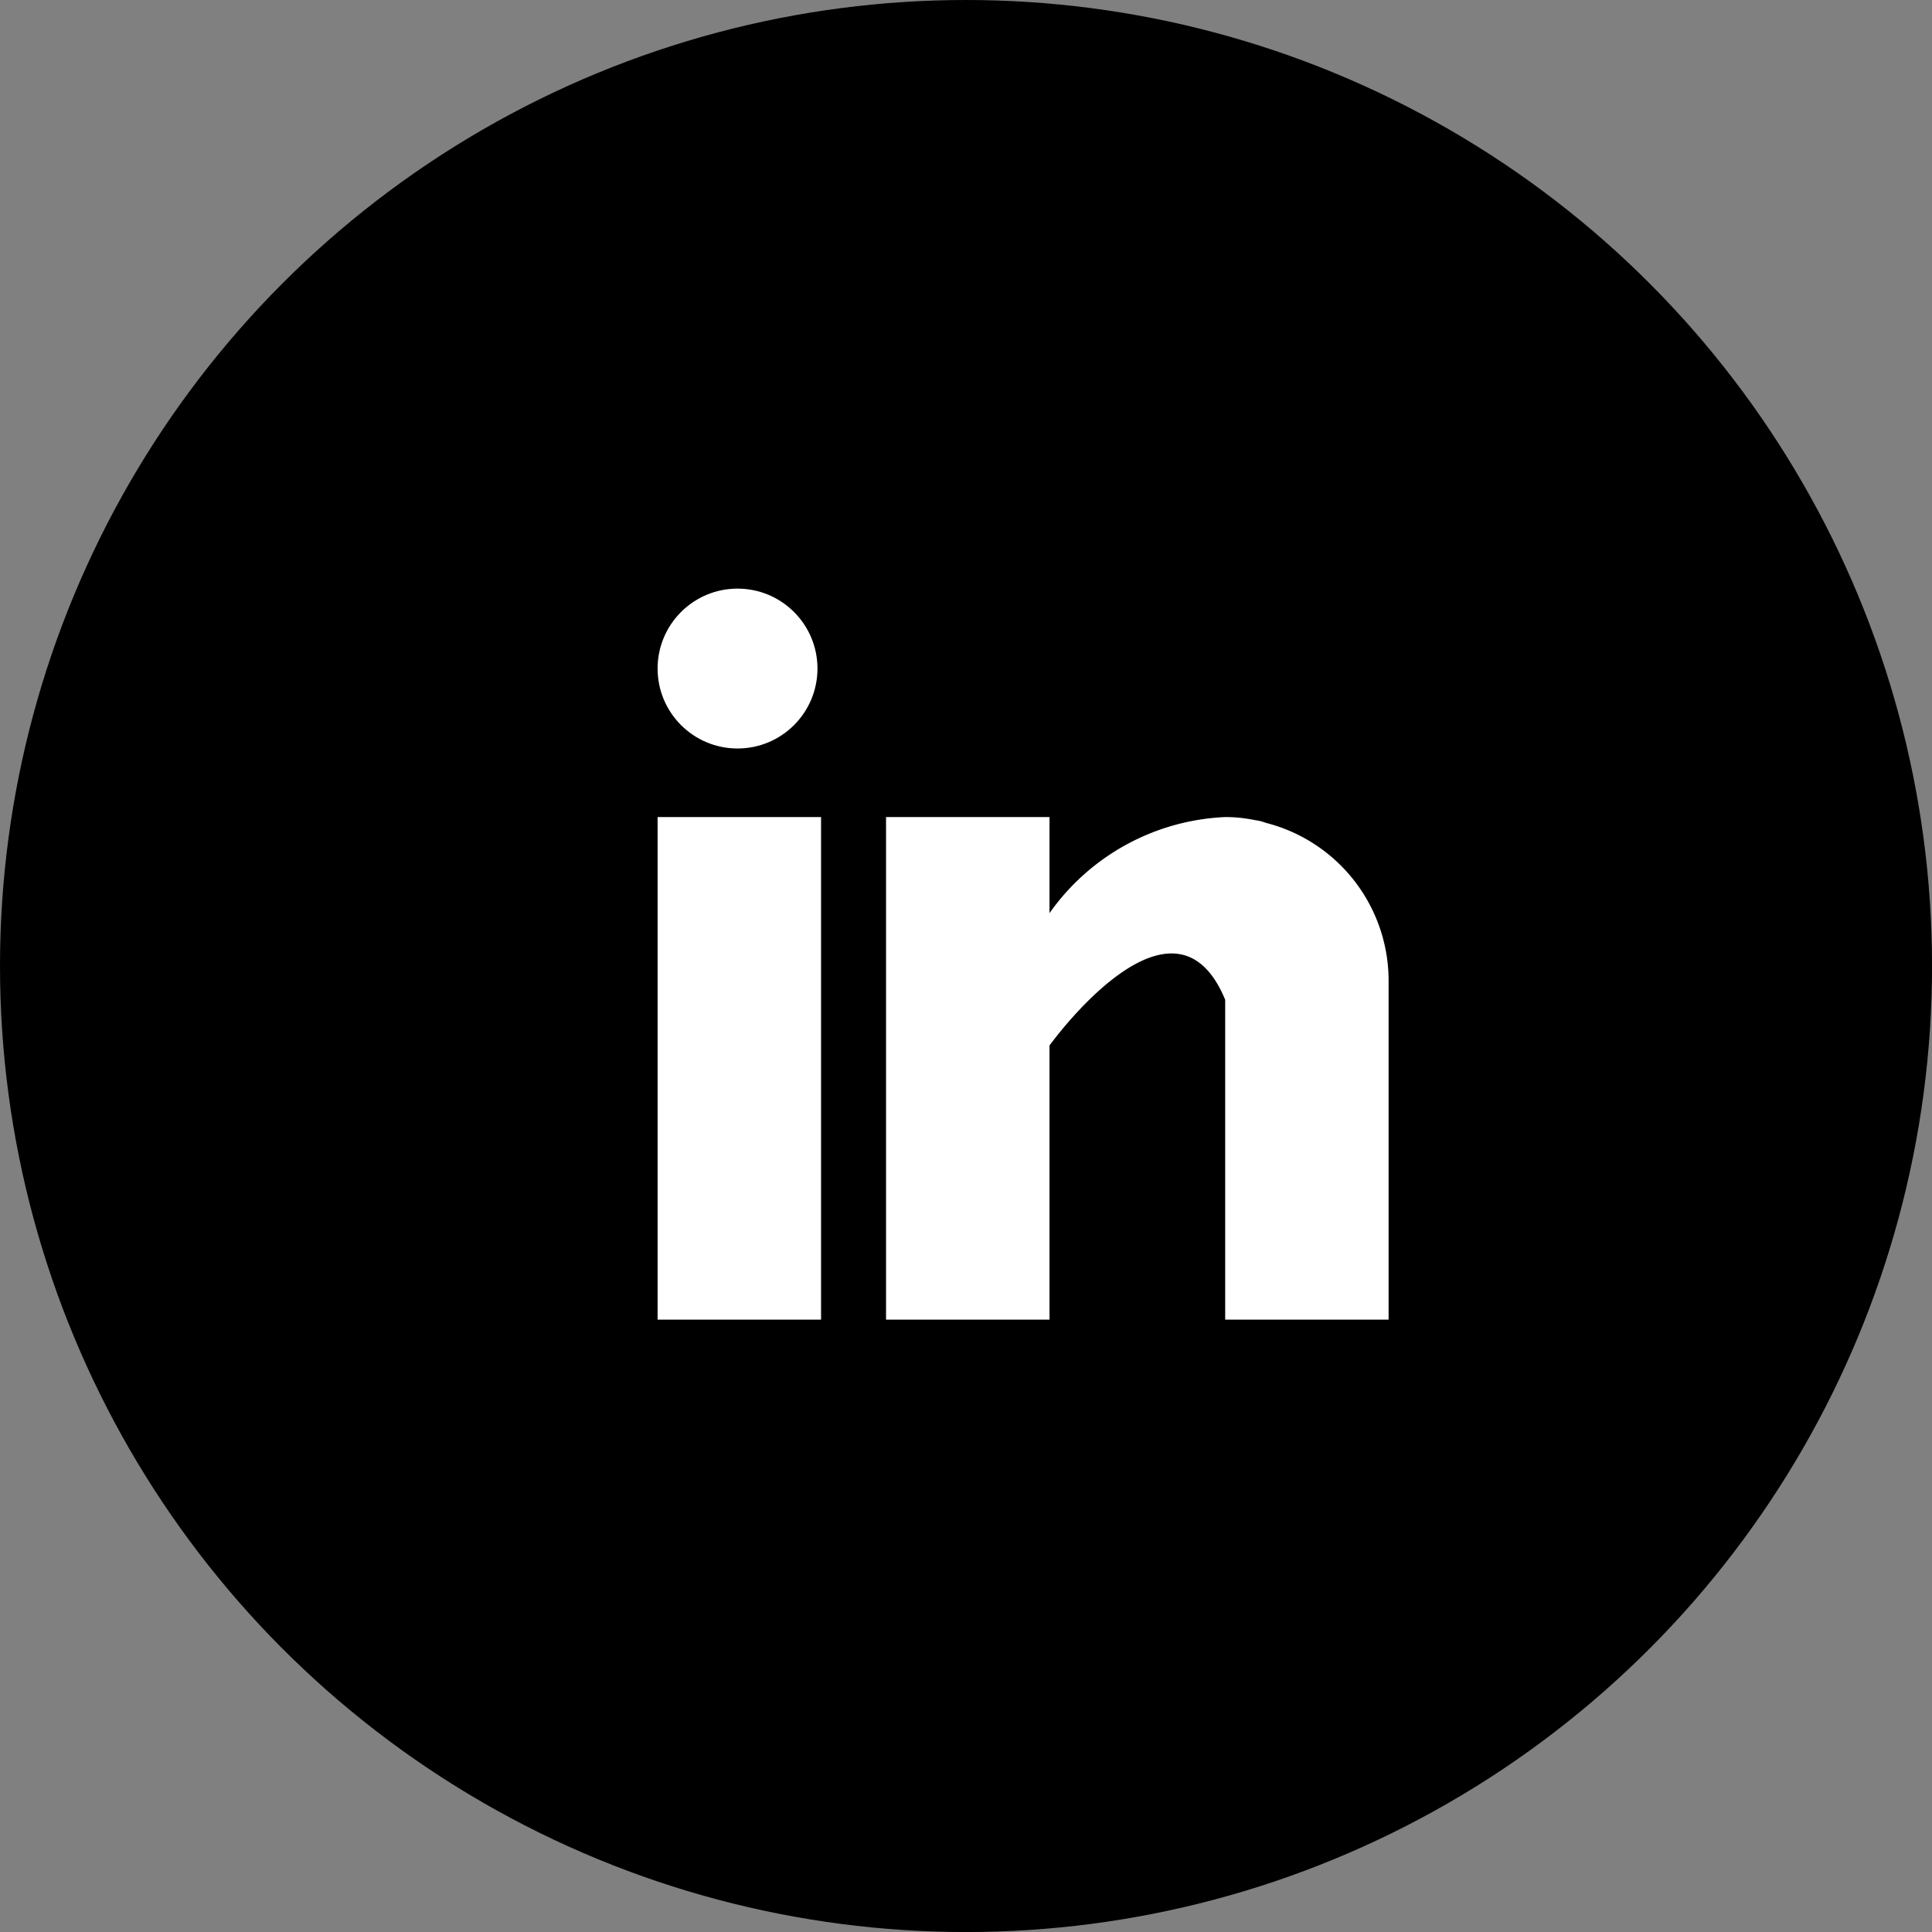
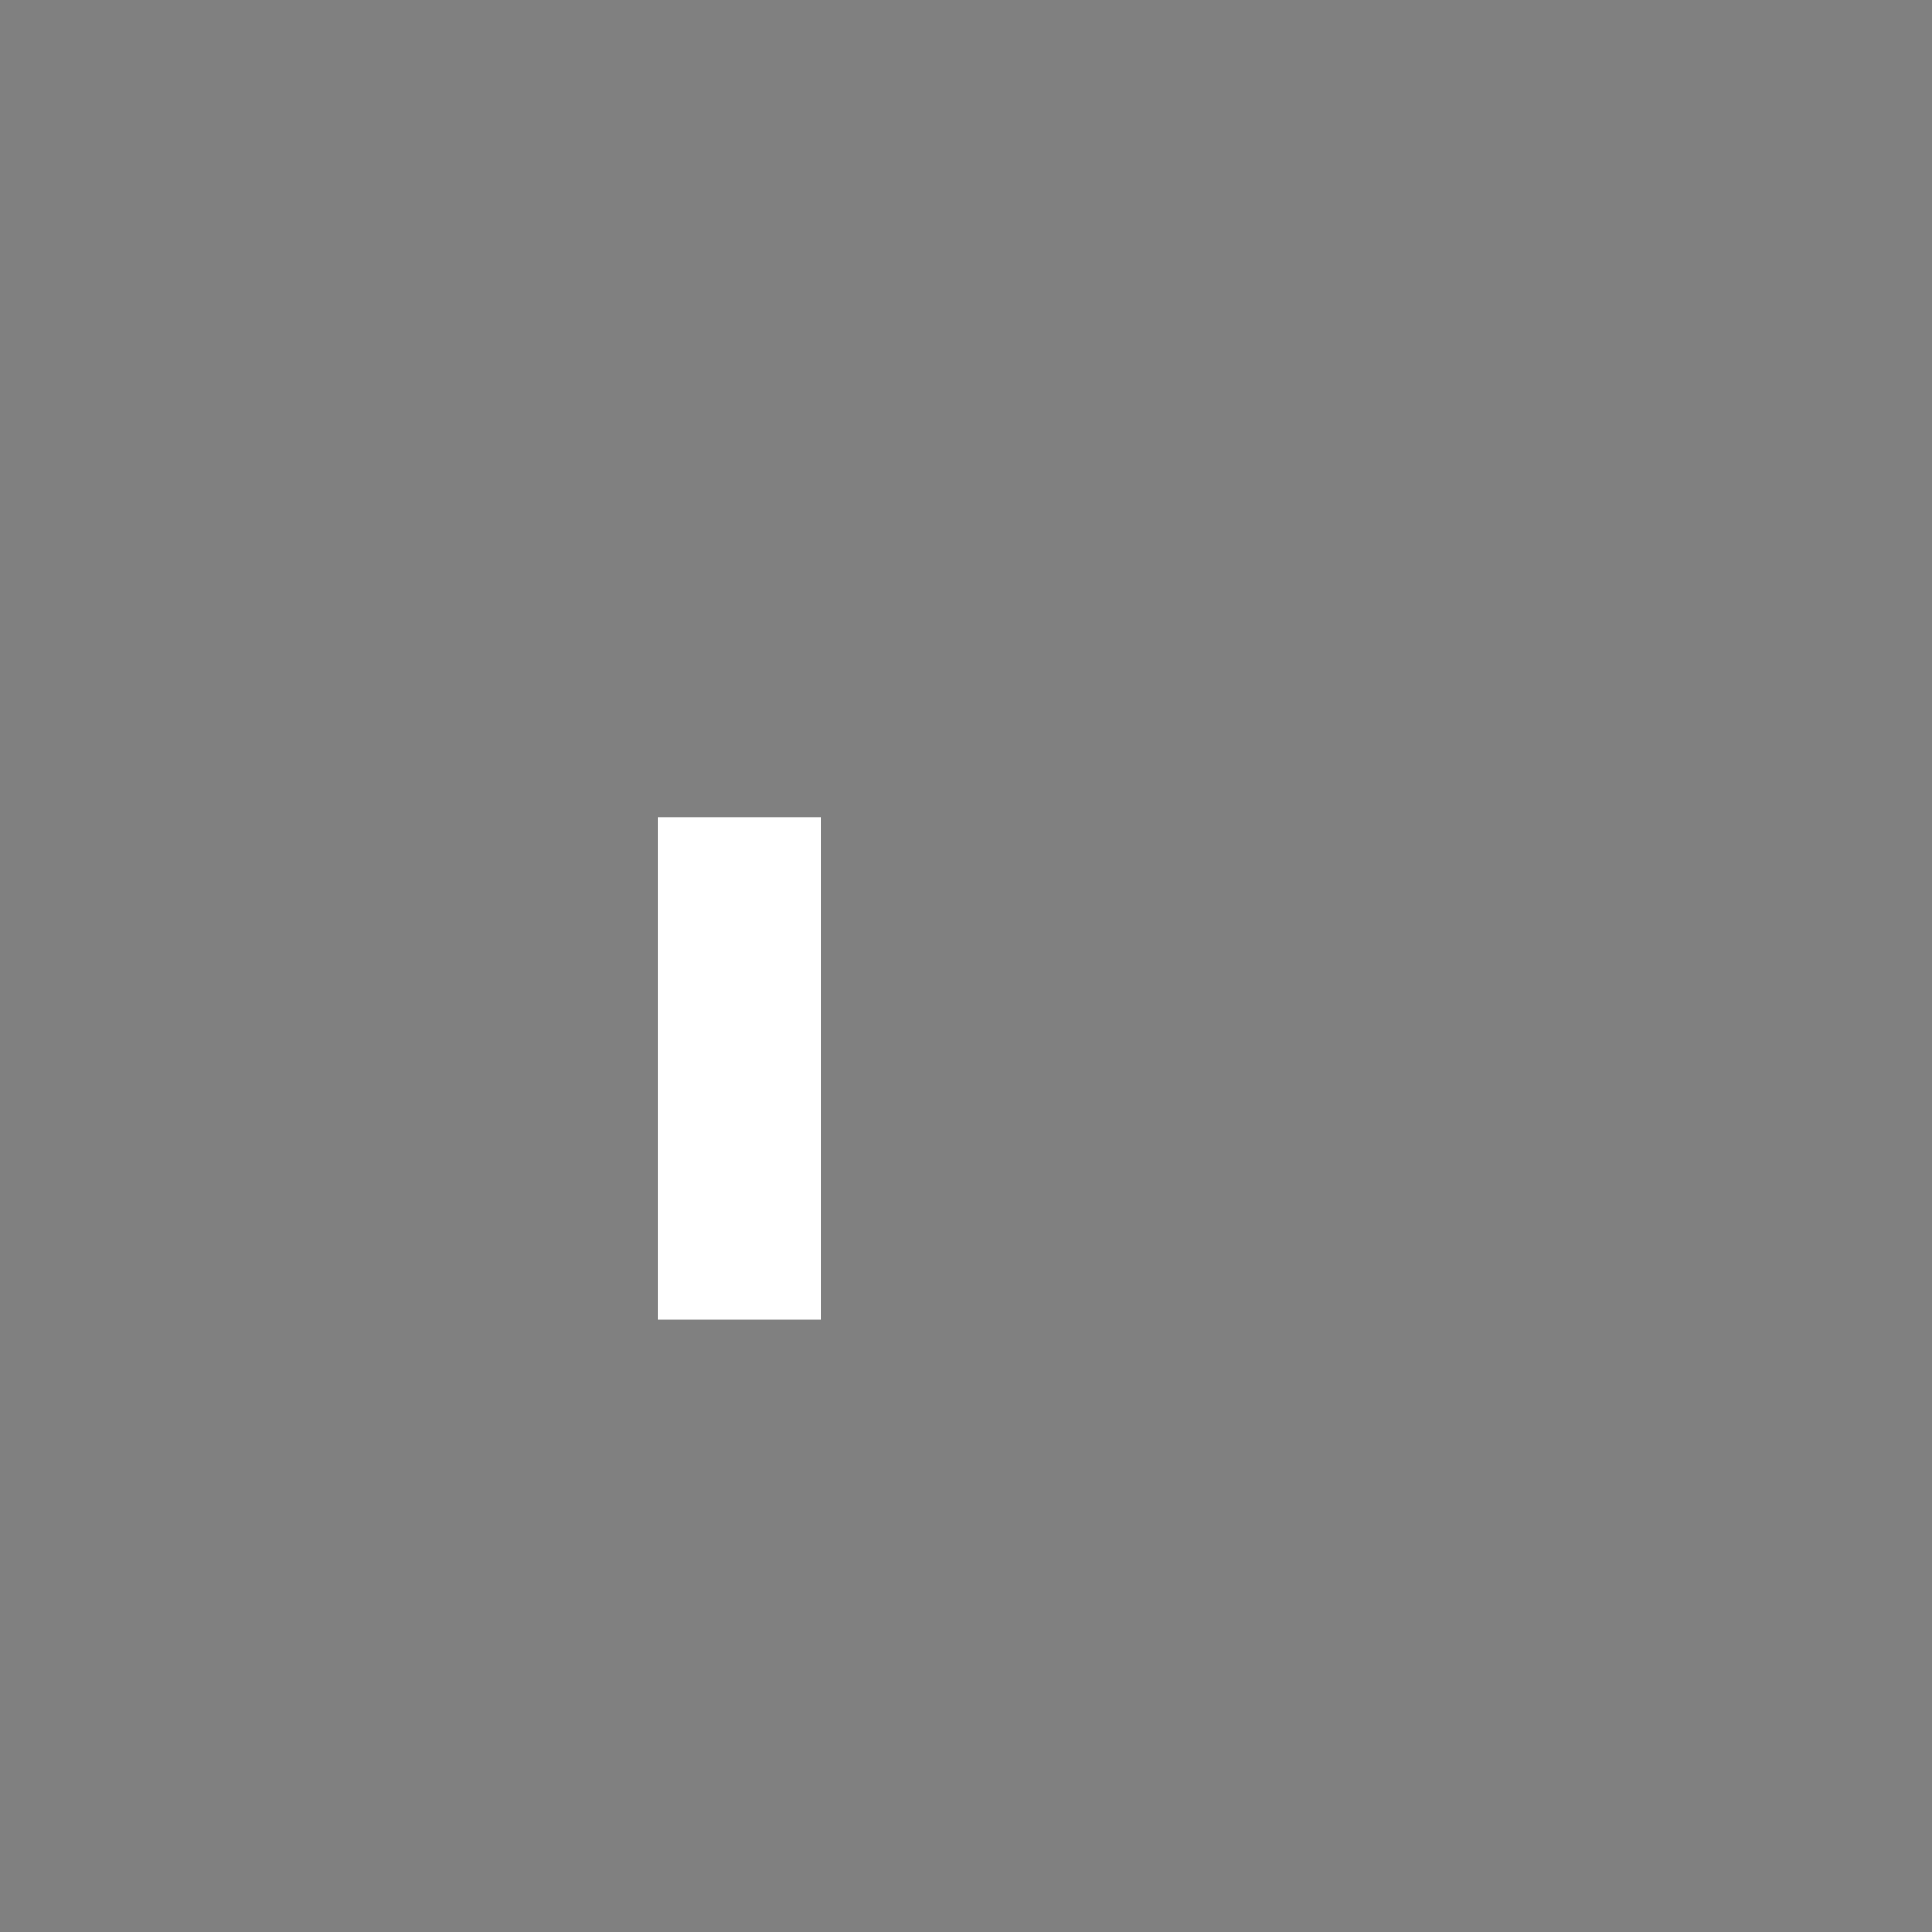
<svg xmlns="http://www.w3.org/2000/svg" width="47.419" height="47.419" viewBox="0 0 47.419 47.419">
  <rect x="0" y="0" width="47.419" height="47.419" fill="#808080" stroke="none" />
  <g id="Group_225" data-name="Group 225" transform="translate(-392.282 -6229.977)">
-     <circle id="Ellipse_12" data-name="Ellipse 12" cx="23.71" cy="23.71" r="23.71" transform="translate(392.282 6229.977)" />
    <g id="Group_224" data-name="Group 224">
      <rect id="Rectangle_58" data-name="Rectangle 58" width="4.012" height="12.335" transform="translate(408.422 6250.031)" fill="#fff" />
-       <path id="Path_554" data-name="Path 554" d="M423.363,6250.176c-.042-.014-.083-.028-.128-.041s-.107-.022-.162-.031a3.574,3.574,0,0,0-.72-.073h0a5.576,5.576,0,0,0-4.312,2.358v-2.358h-4.012v12.335h4.012v-6.728s3.032-4.223,4.312-1.122v7.85h4.011v-8.324A4,4,0,0,0,423.363,6250.176Z" fill="#fff" />
-       <circle id="Ellipse_13" data-name="Ellipse 13" cx="1.962" cy="1.962" r="1.962" transform="translate(408.422 6244.424)" fill="#fff" />
    </g>
  </g>
</svg>